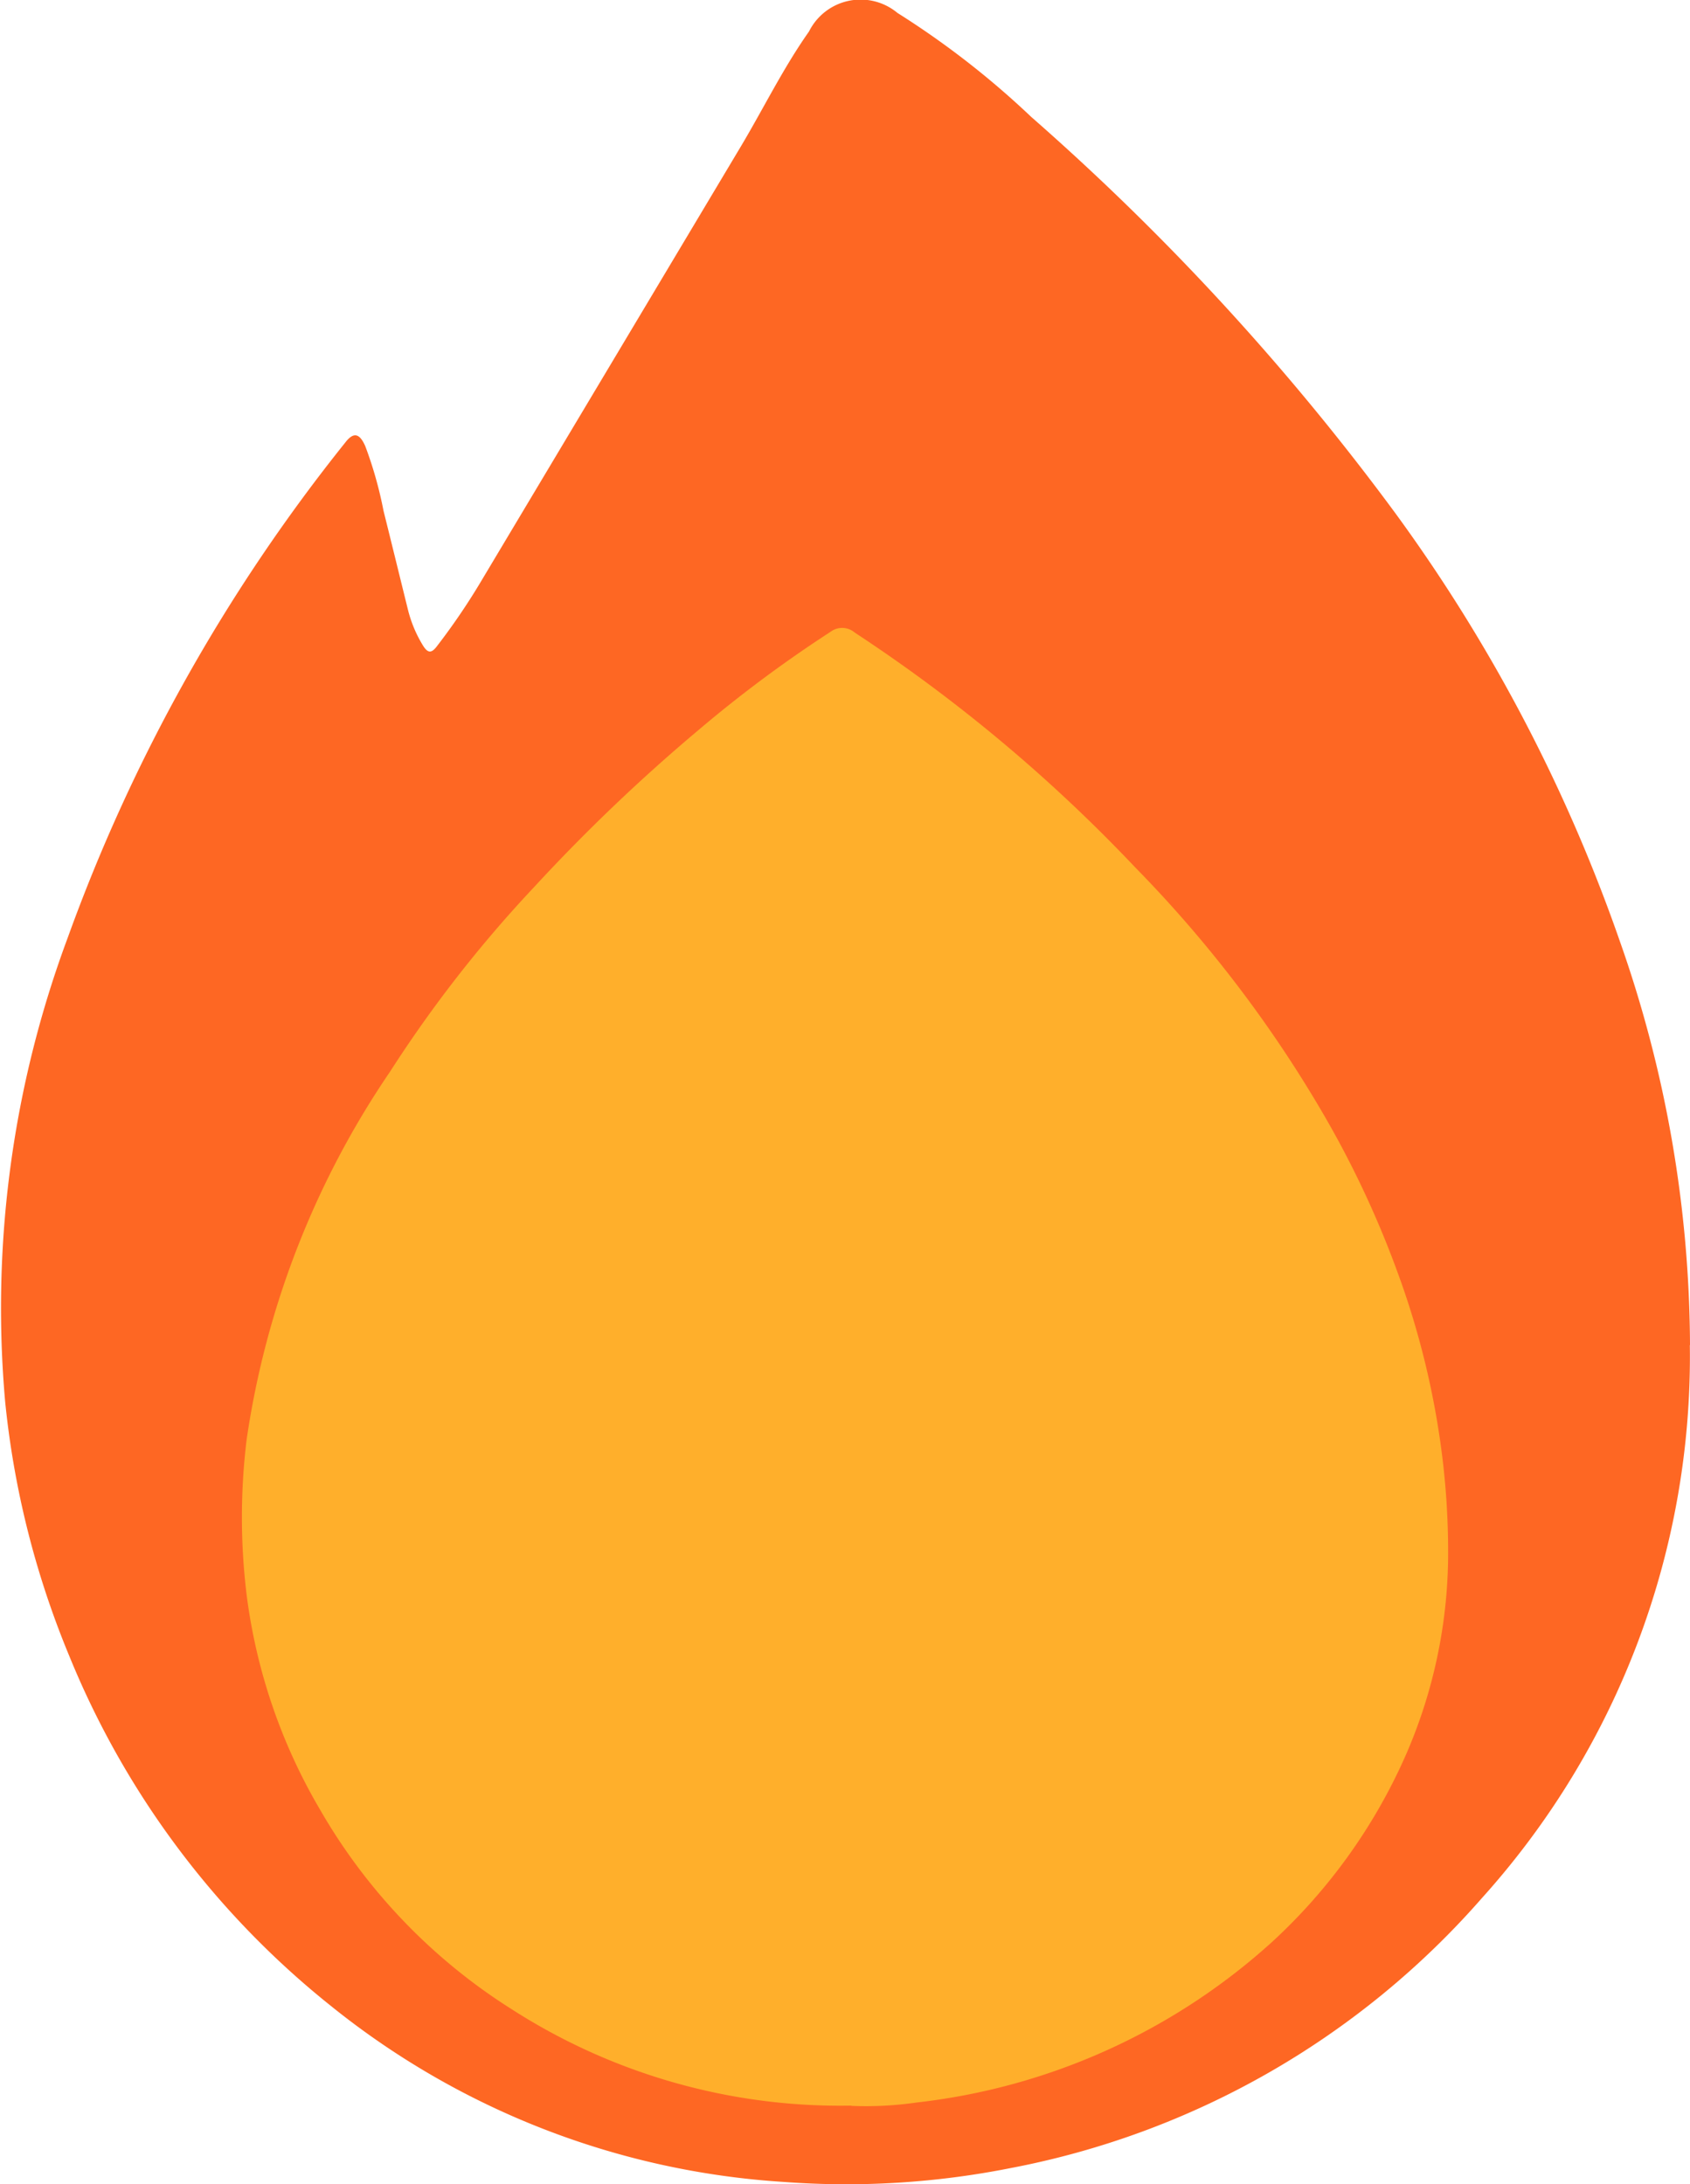
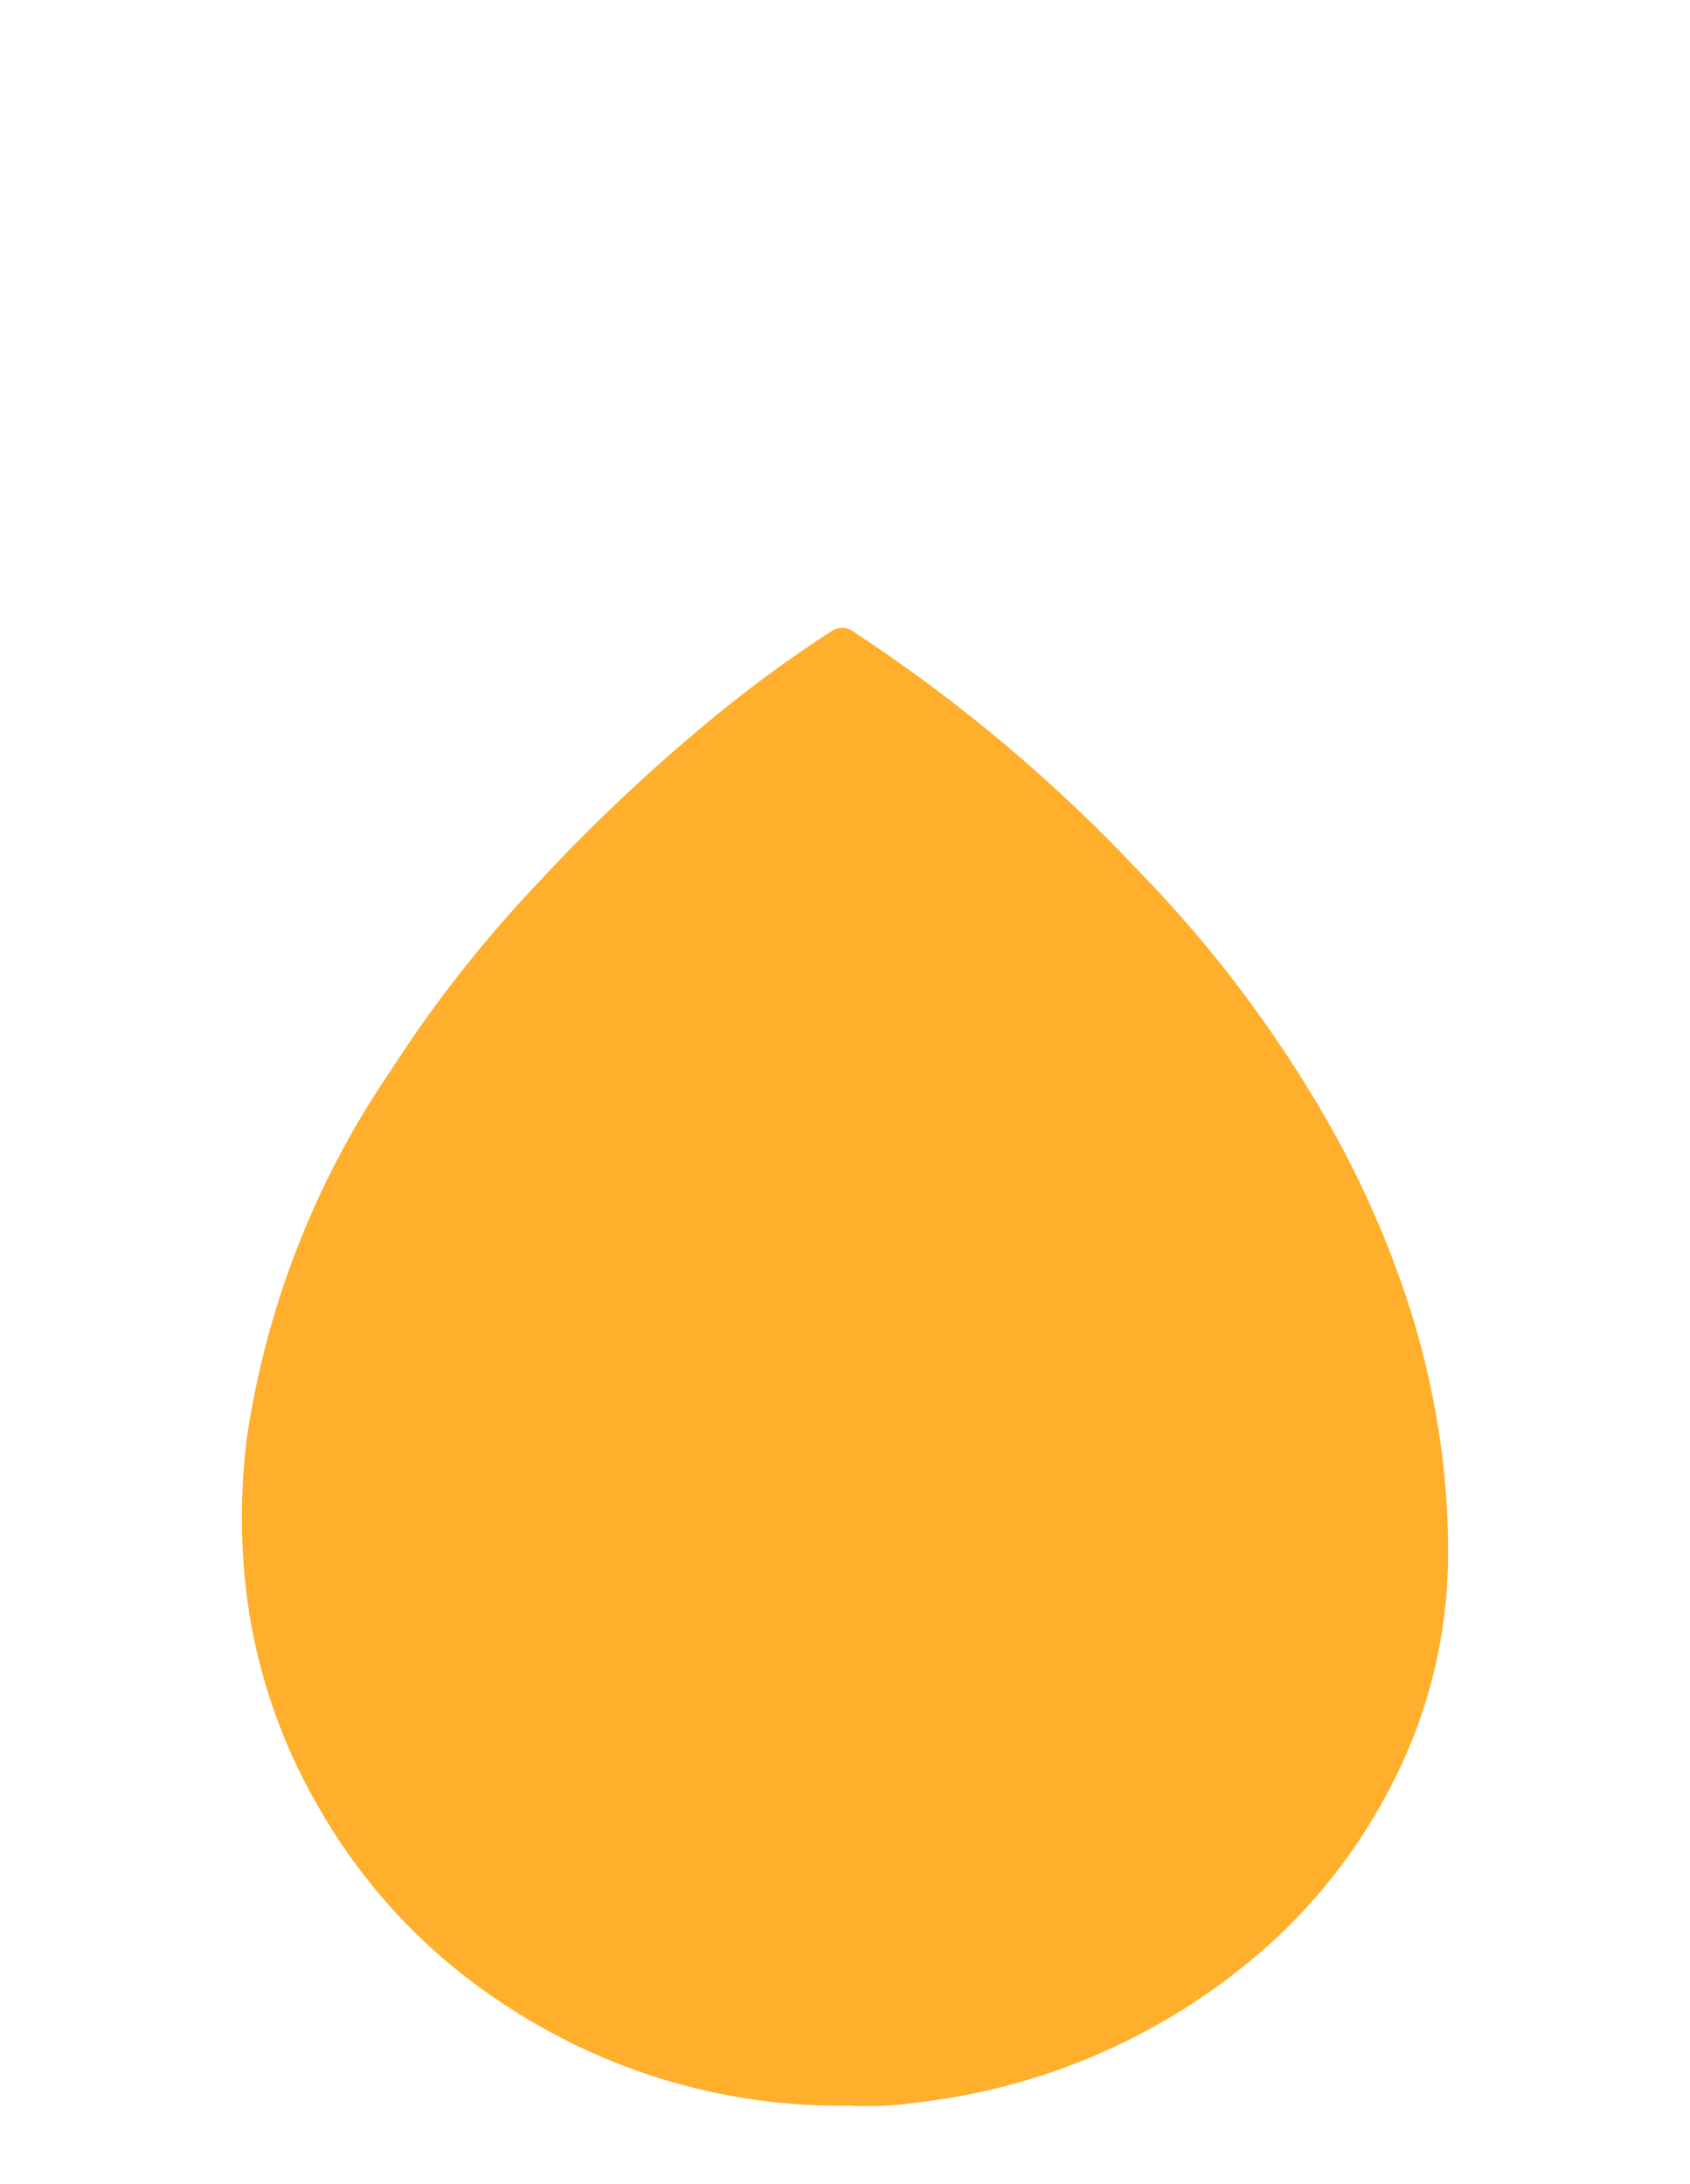
<svg xmlns="http://www.w3.org/2000/svg" width="20.702" height="26.758" viewBox="0 0 20.702 26.758">
  <g id="fire-icon" transform="translate(0 0)">
-     <path id="Path_22963" data-name="Path 22963" d="M20.7,16.478a9.909,9.909,0,0,1-2.543,6.77,10.206,10.206,0,0,1-5.786,3.314A10.315,10.315,0,0,1,9.6,26.73a9.822,9.822,0,0,1-5.55-2.159,10.608,10.608,0,0,1-3.2-4.281,10.968,10.968,0,0,1-.787-3.12,13,13,0,0,1,.765-5.678,21.231,21.231,0,0,1,3.4-6.069c.1-.131.175-.121.247.044a4.876,4.876,0,0,1,.223.791c.1.4.2.81.3,1.214a1.548,1.548,0,0,0,.184.437c.062.1.108.093.176,0a8.087,8.087,0,0,0,.513-.751Q7.475,4.474,9.08,1.786c.277-.465.514-.952.83-1.4A.706.706,0,0,1,10.993.158a10.524,10.524,0,0,1,1.639,1.274,30.513,30.513,0,0,1,4.454,4.846,20.047,20.047,0,0,1,2.755,5.248,15.027,15.027,0,0,1,.861,4.952" transform="translate(0 0)" fill="#fe6723" />
    <path id="Path_22964" data-name="Path 22964" d="M39.71,104.2a7.442,7.442,0,0,1-4.158-1.179,7.04,7.04,0,0,1-2.35-2.446,6.911,6.911,0,0,1-.9-2.633,7.86,7.86,0,0,1,0-1.9,10.758,10.758,0,0,1,1.756-4.507,15.592,15.592,0,0,1,1.764-2.261,21.871,21.871,0,0,1,2.017-1.927,15.683,15.683,0,0,1,1.613-1.2.237.237,0,0,1,.3.008,19.322,19.322,0,0,1,3.432,2.873,15.364,15.364,0,0,1,2.3,3.012A12.036,12.036,0,0,1,46.4,93.99a10.149,10.149,0,0,1,.543,2.218,9.54,9.54,0,0,1,.077,1.162,6.188,6.188,0,0,1-.511,2.519,6.863,6.863,0,0,1-1.639,2.3,7.779,7.779,0,0,1-4.361,1.973,4.318,4.318,0,0,1-.8.041" transform="translate(-29.281 -78.405)" fill="#ffaf2b" />
  </g>
</svg>